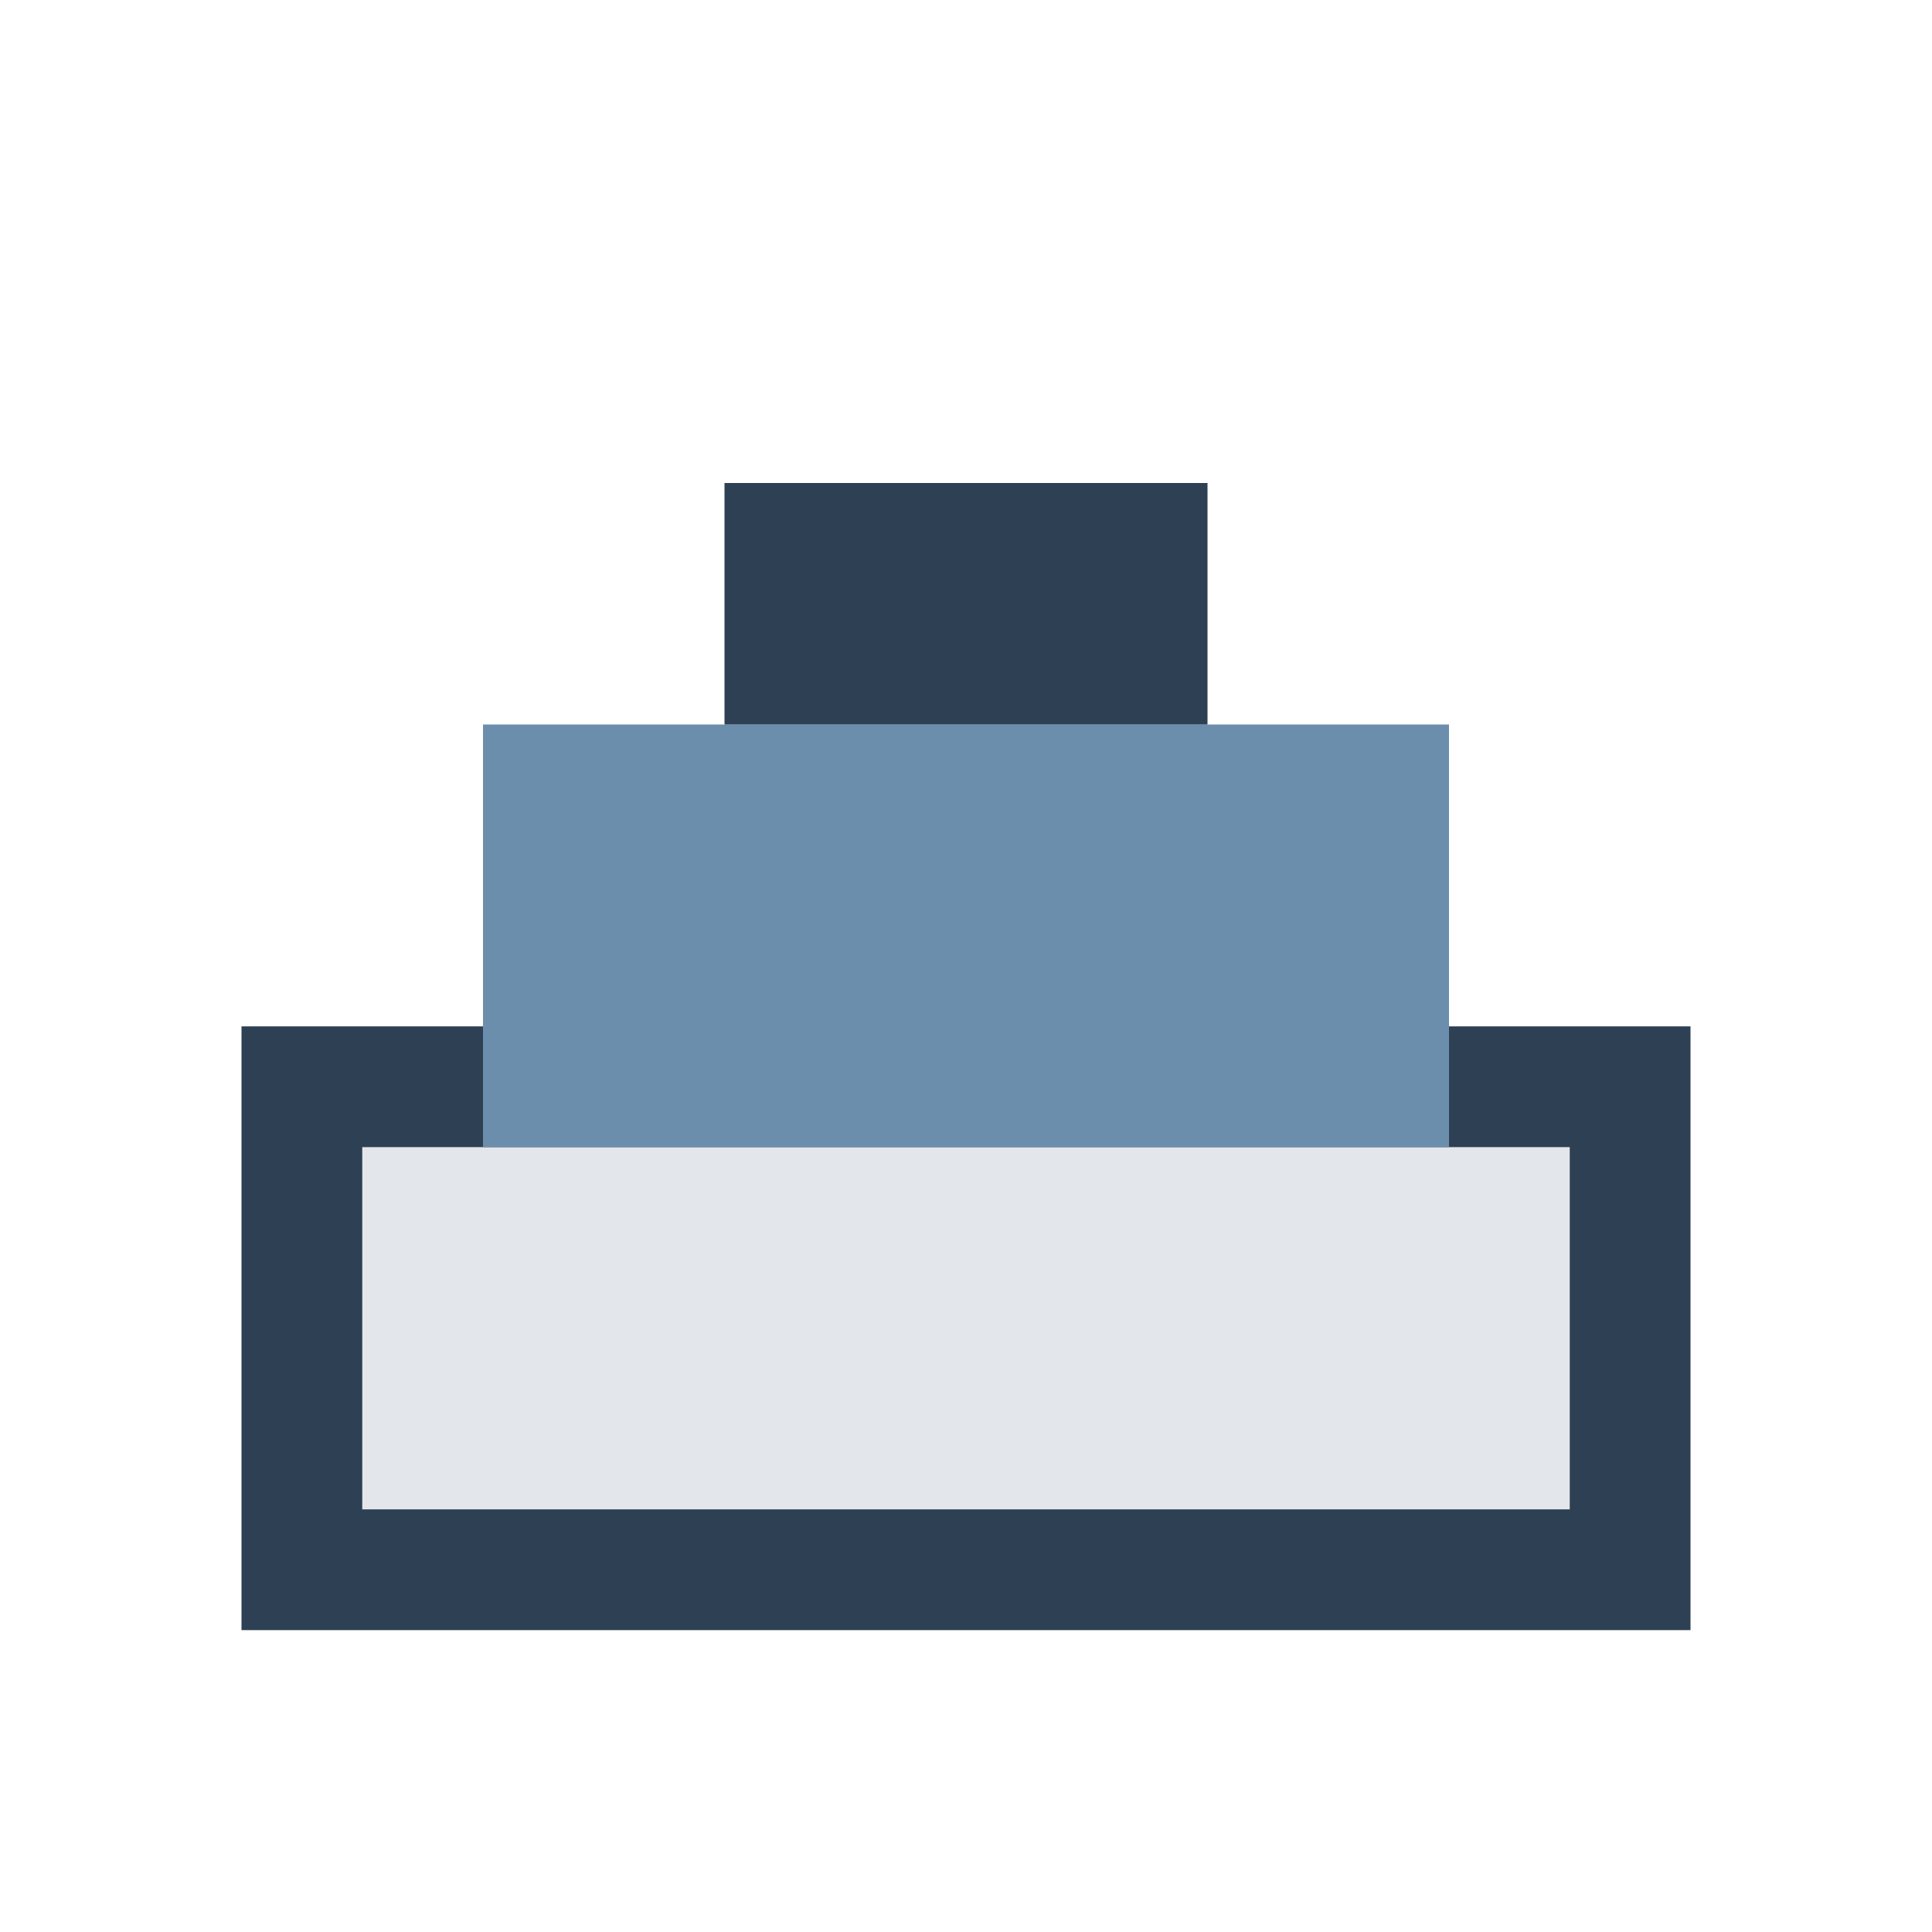
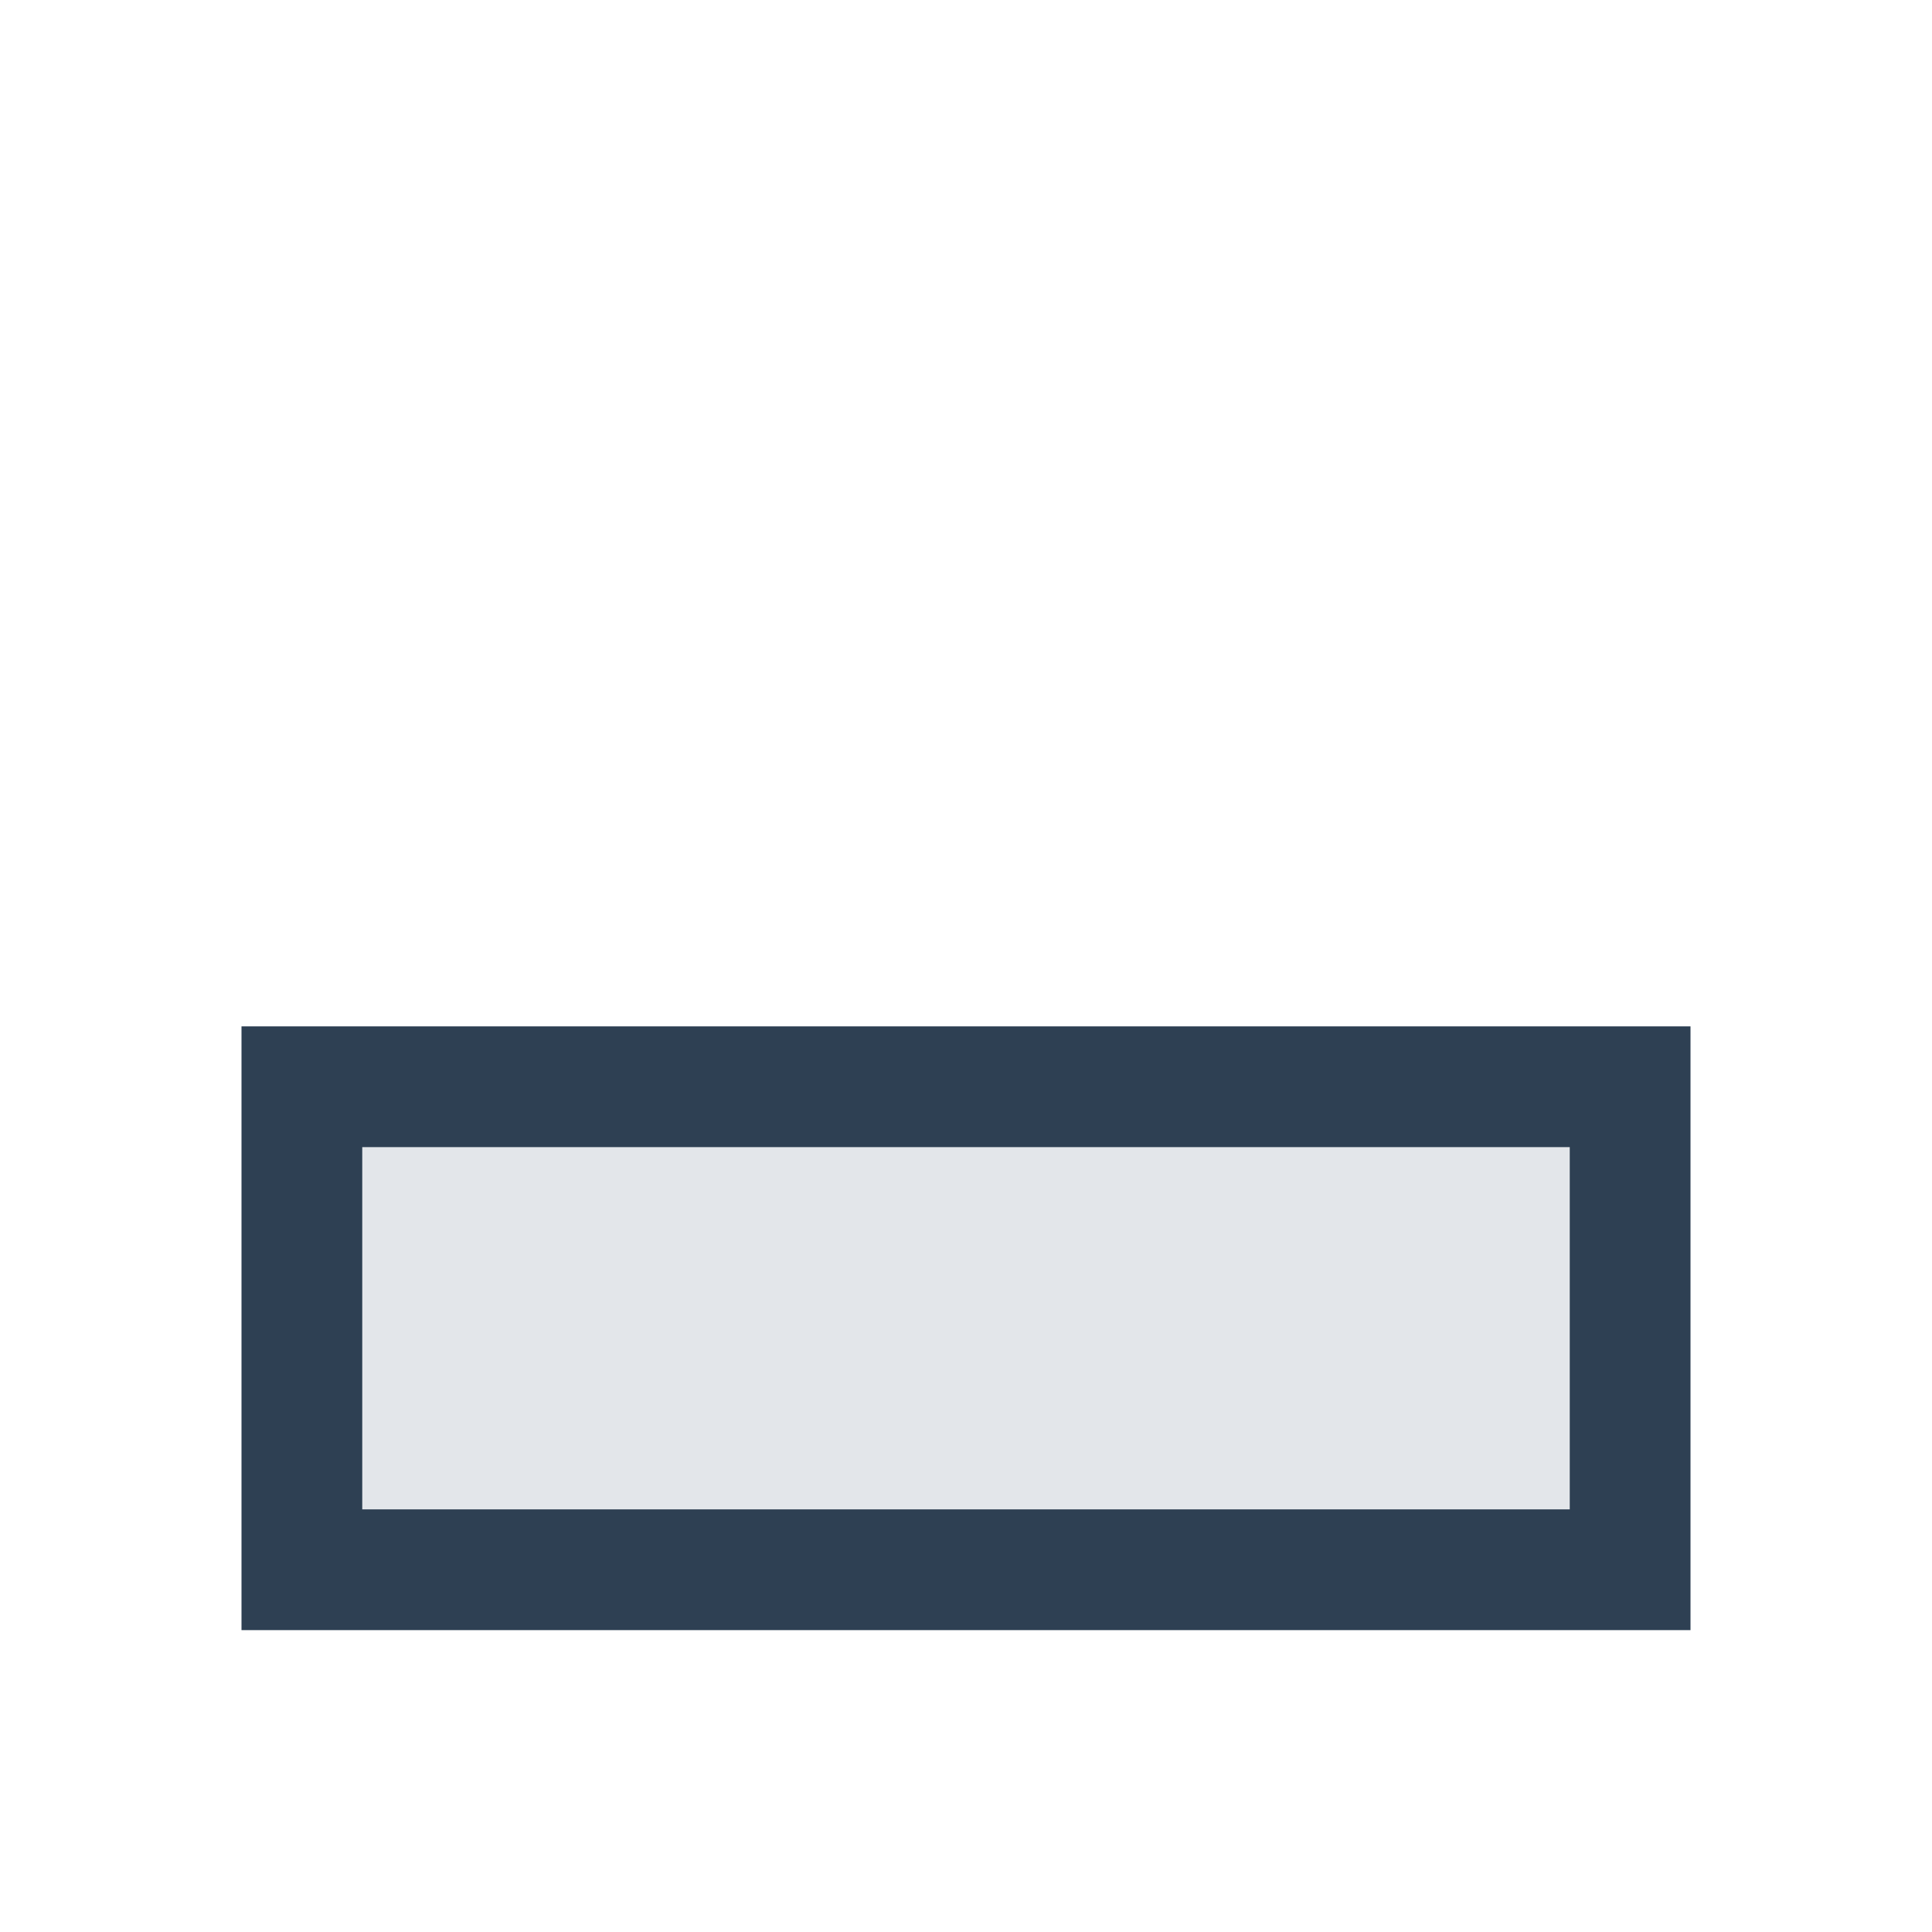
<svg xmlns="http://www.w3.org/2000/svg" width="32" height="32" viewBox="0 0 32 32">
  <rect x="5" y="18" width="22" height="8" fill="#E3E6EA" stroke="#2E4053" stroke-width="2" />
-   <rect x="8" y="12" width="16" height="7" fill="#6C8EAD" />
-   <rect x="12" y="8" width="8" height="4" fill="#2E4053" />
</svg>